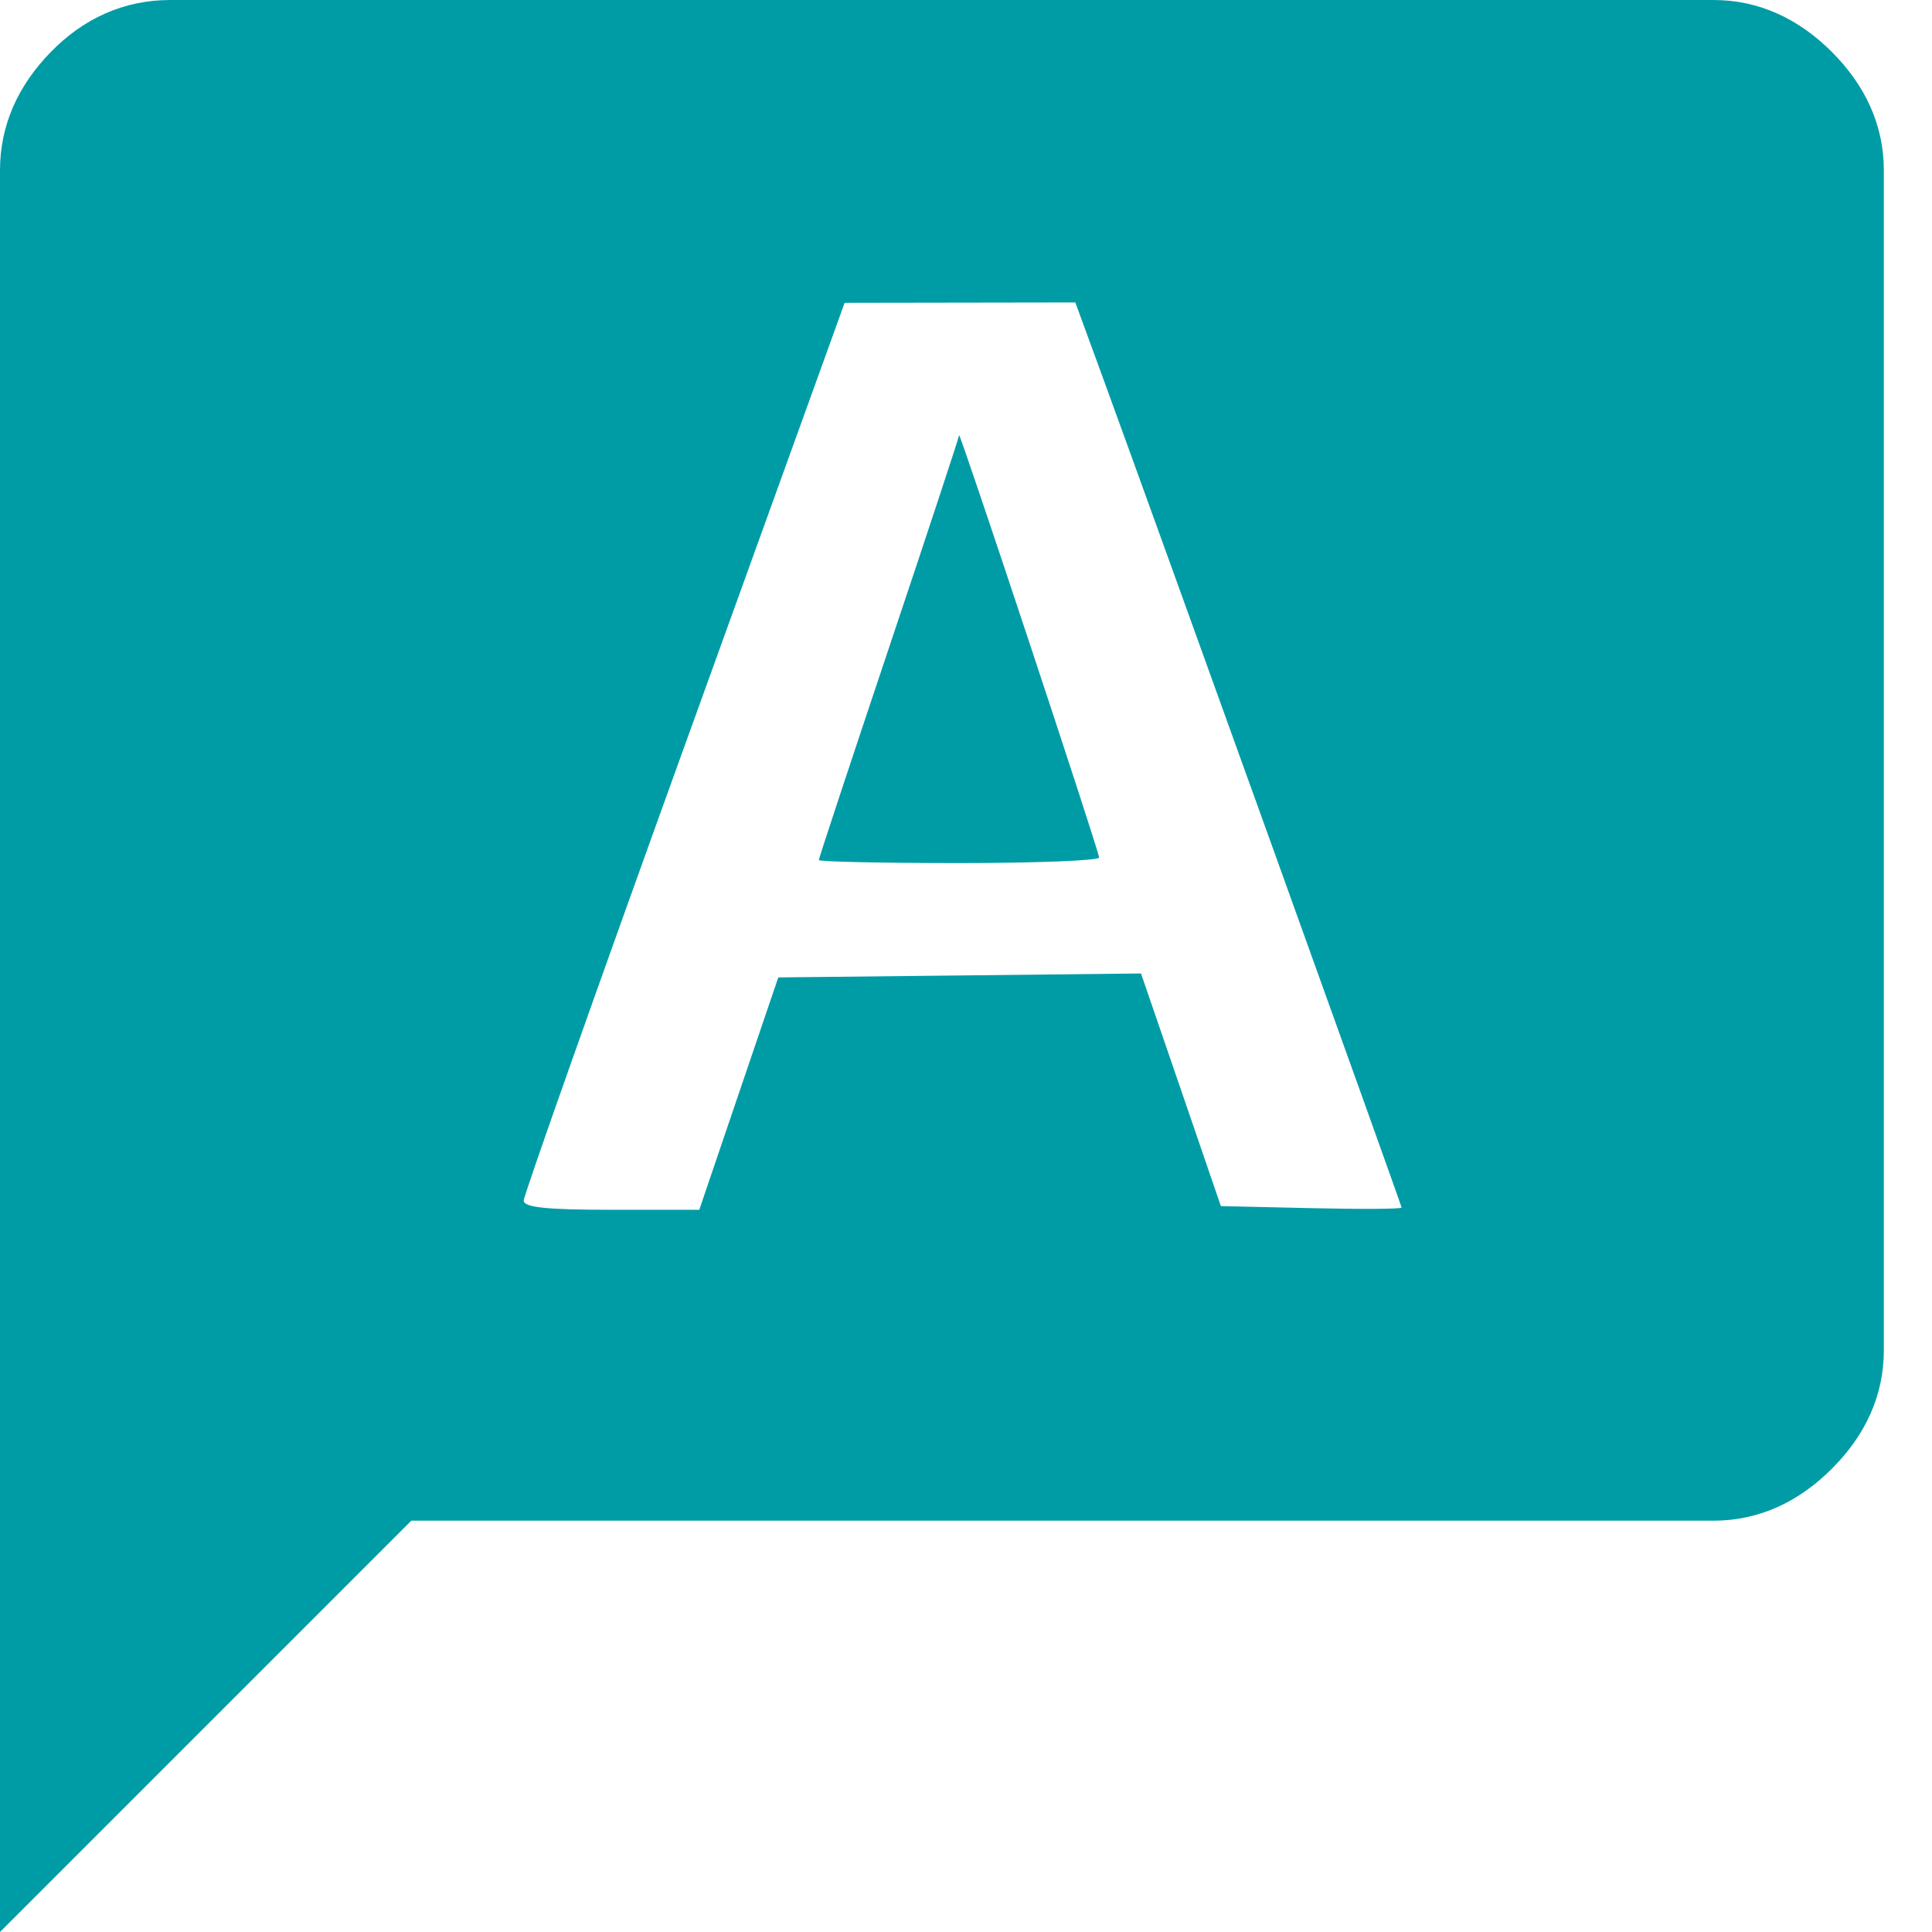
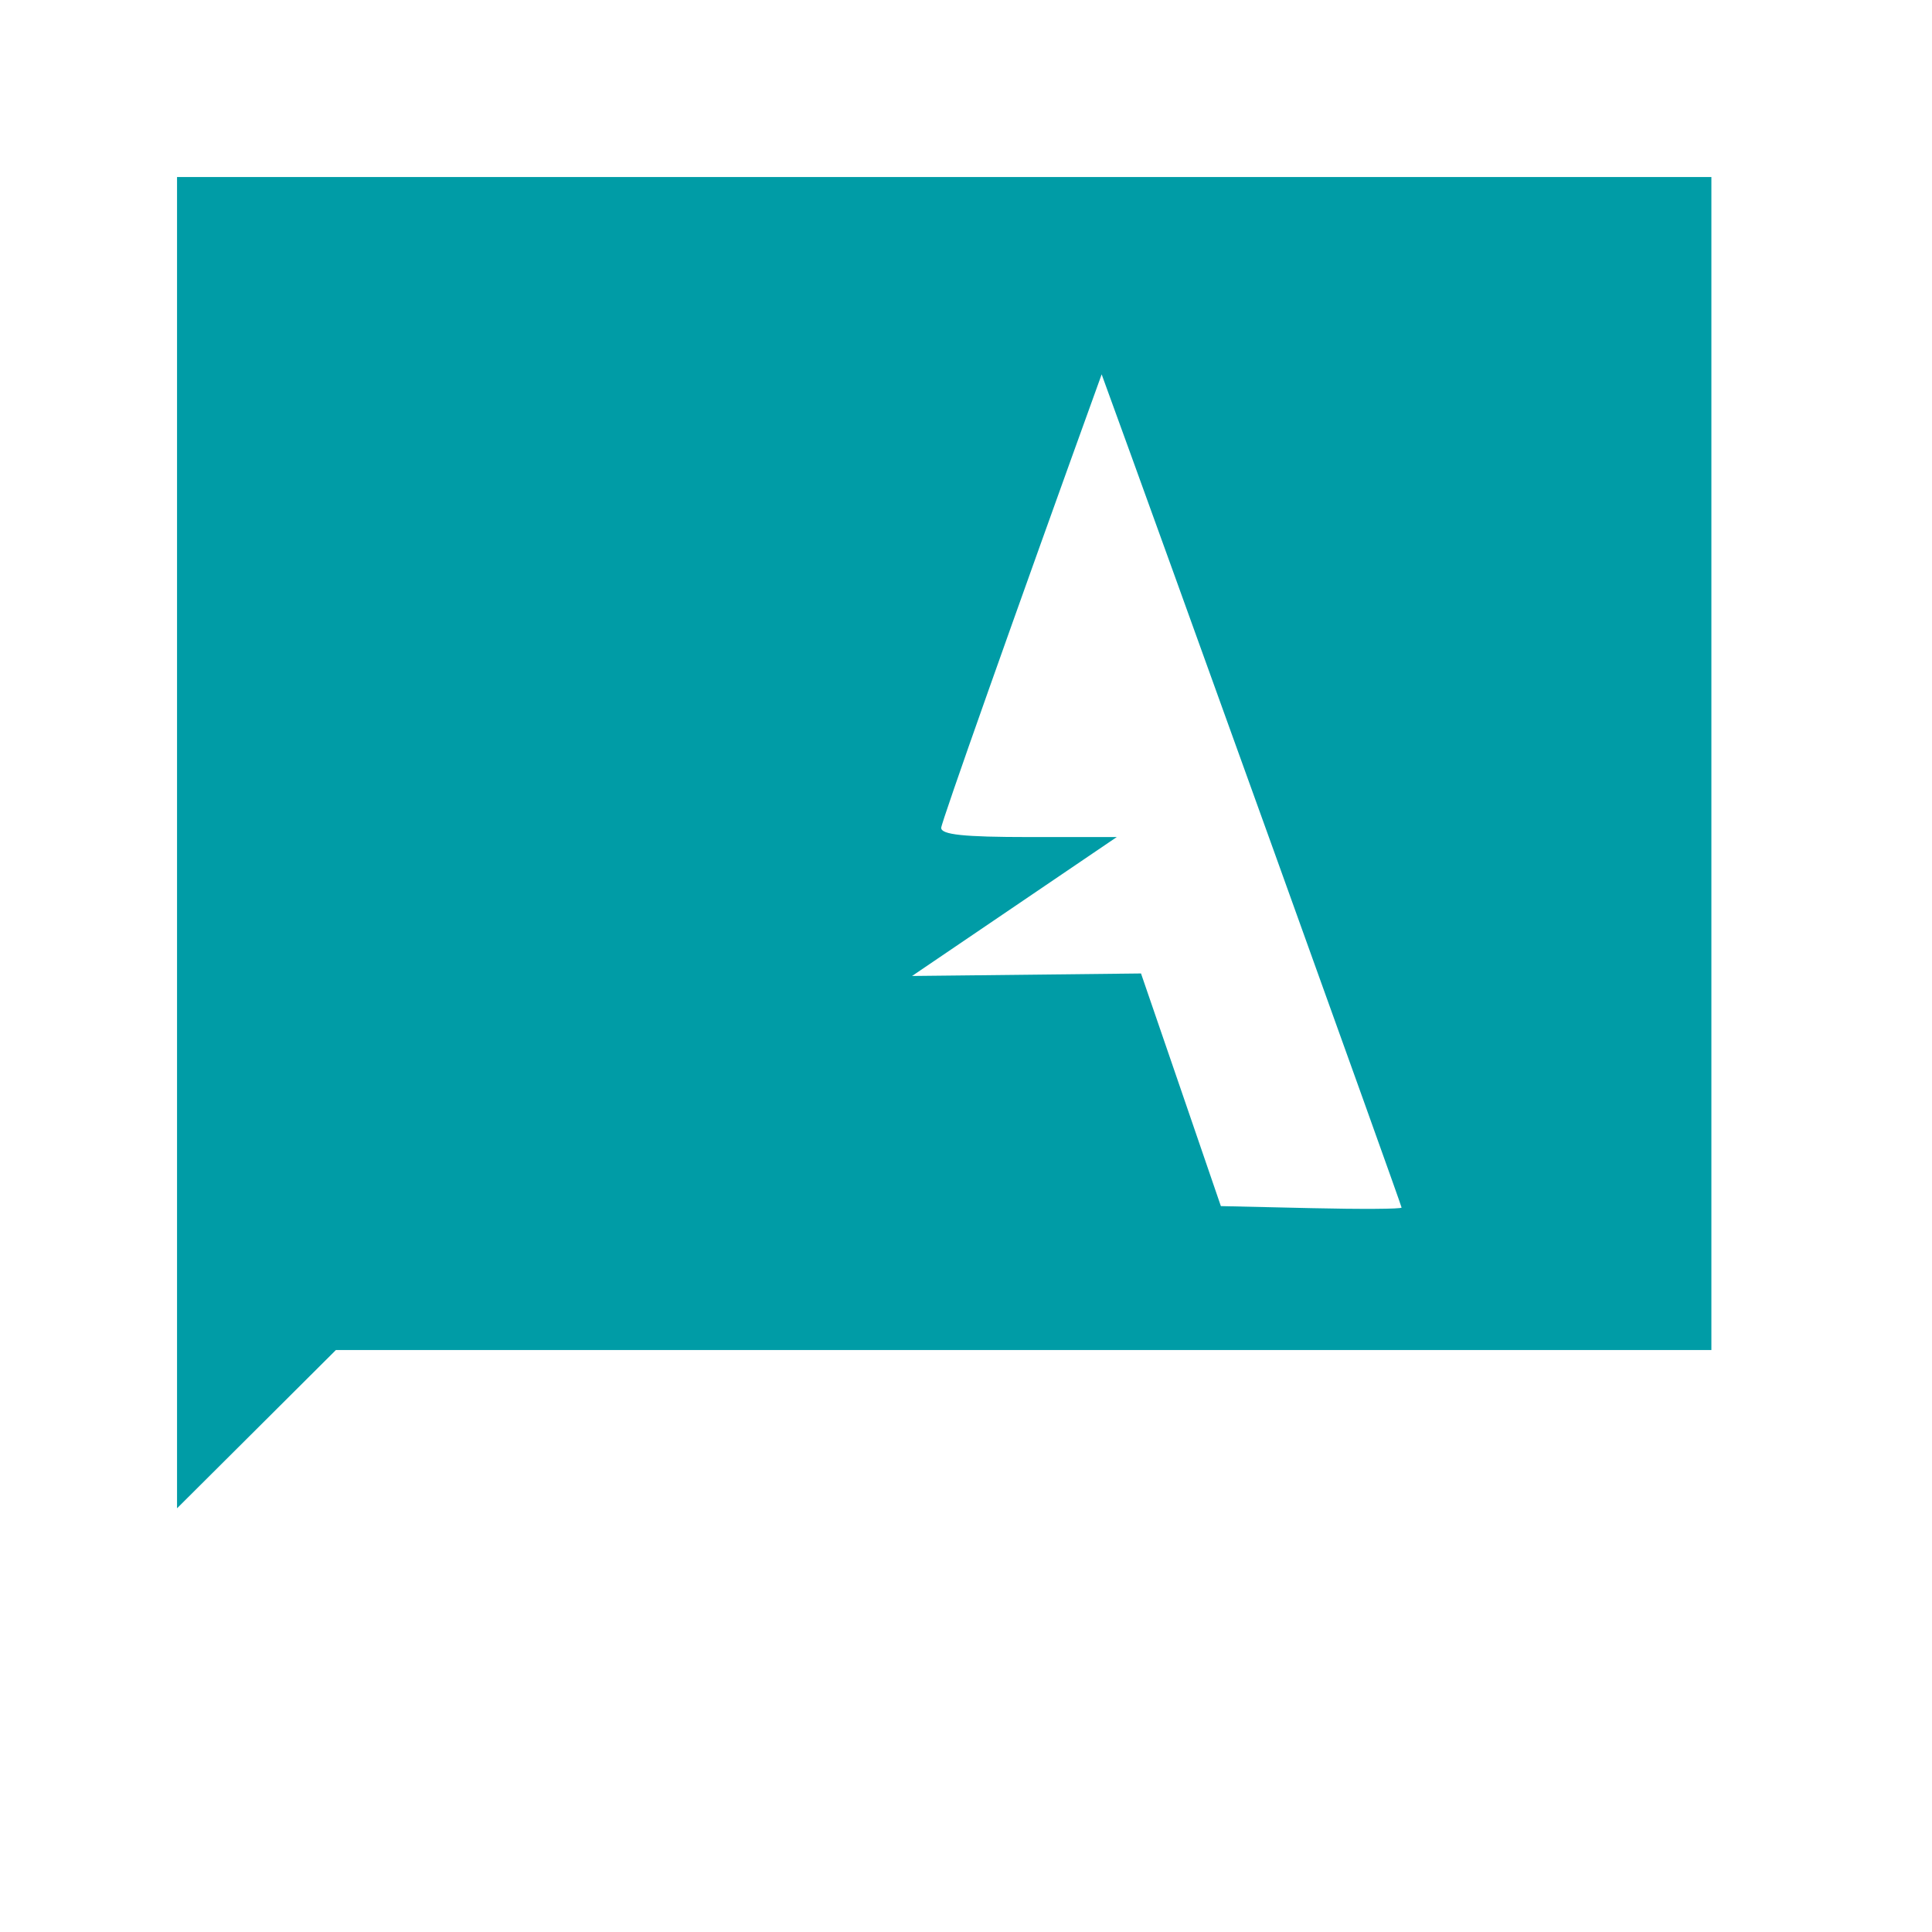
<svg xmlns="http://www.w3.org/2000/svg" height="42.561" width="42.561" version="1.1" id="svg4">
-   <path d="M.75 40.75v-37q0-1.15.9-2.075.9-.925 2.1-.925h34q1.15 0 2.075.925.925.925.925 2.075v26q0 1.15-.925 2.075-.925.925-2.075.925h-29zm3-7.25 3.75-3.75h30.25v-26h-34zm0-29.75V33.5Z" id="path2" style="fill:#009ca6;fill-opacity:1;stroke:#009ca6;stroke-width:1.5px;stroke-dasharray:none;stroke-opacity:1" />
-   <path style="font-variation-settings:&quot;wght&quot; 499;fill:#009ca6;fill-opacity:1;stroke:none;stroke-width:.244px;stroke-dasharray:none;stroke-opacity:1" d="M3.9 18.564V3.9h33.801V29.74H7.4l-1.75 1.744L3.9 33.227zm12.375 5.527.87-2.559 3.995-.043 3.996-.044.88 2.562.879 2.563 1.99.045c1.095.025 1.991.02 1.991-.013 0-.054-5.296-14.765-6.607-18.355l-.58-1.584-2.54.004-2.542.004-3.535 9.787c-1.945 5.383-3.535 9.878-3.535 9.99 0 .15.496.203 1.935.203h1.933z" id="path4871" />
-   <path style="font-variation-settings:&quot;wght&quot; 499;fill:#009ca6;fill-opacity:1;stroke:none;stroke-width:.244px;stroke-dasharray:none;stroke-opacity:1" d="M18.038 18.946c0-.036.695-2.138 1.544-4.671.849-2.533 1.545-4.642 1.546-4.687.003-.126 3.084 9.165 3.085 9.303 0 .067-1.39.122-3.087.122-1.698 0-3.088-.03-3.088-.067z" id="path4873" />
+   <path style="font-variation-settings:&quot;wght&quot; 499;fill:#009ca6;fill-opacity:1;stroke:none;stroke-width:.244px;stroke-dasharray:none;stroke-opacity:1" d="M3.9 18.564V3.9h33.801V29.74H7.4l-1.75 1.744L3.9 33.227zm12.375 5.527.87-2.559 3.995-.043 3.996-.044.88 2.562.879 2.563 1.99.045c1.095.025 1.991.02 1.991-.013 0-.054-5.296-14.765-6.607-18.355c-1.945 5.383-3.535 9.878-3.535 9.99 0 .15.496.203 1.935.203h1.933z" id="path4871" />
</svg>